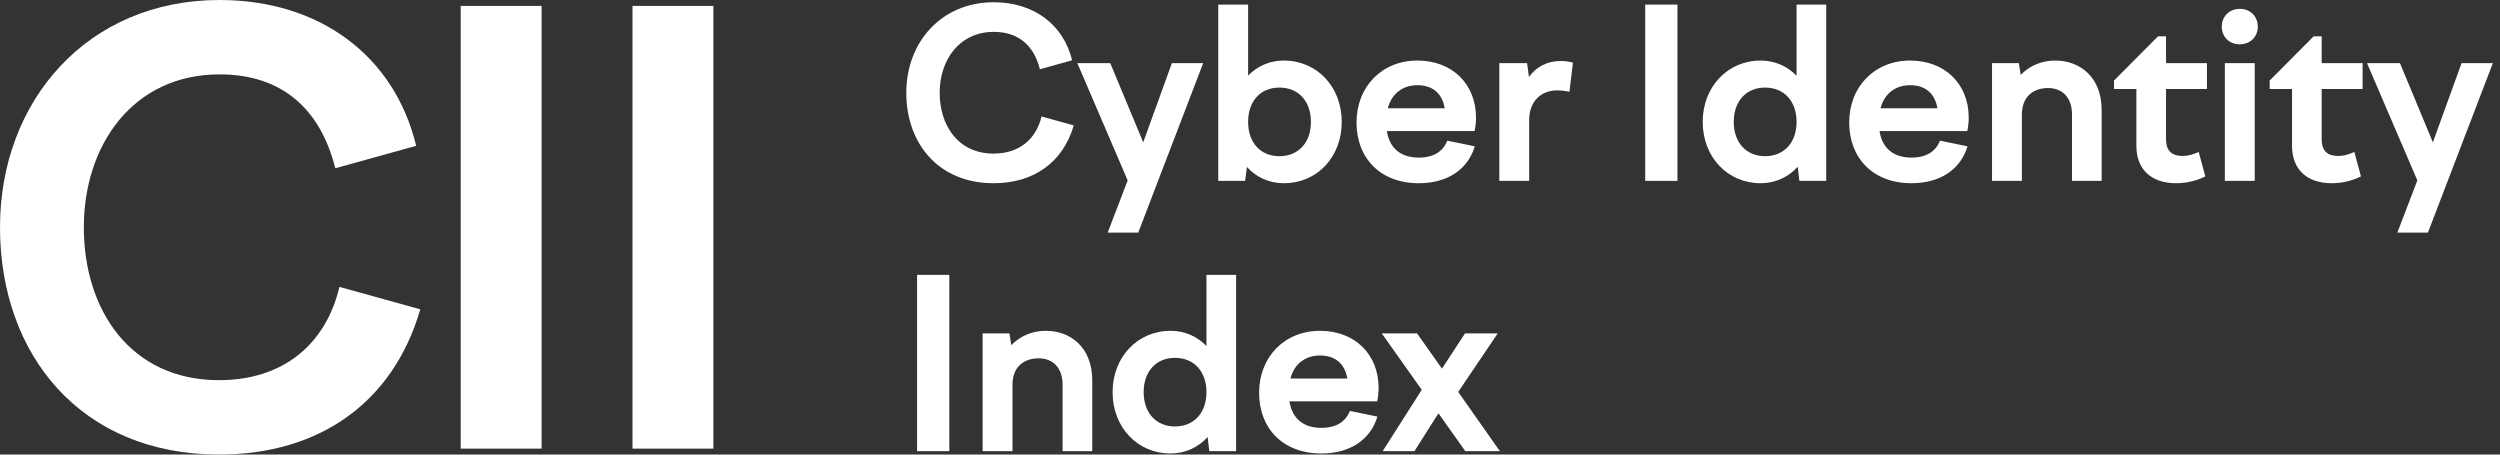
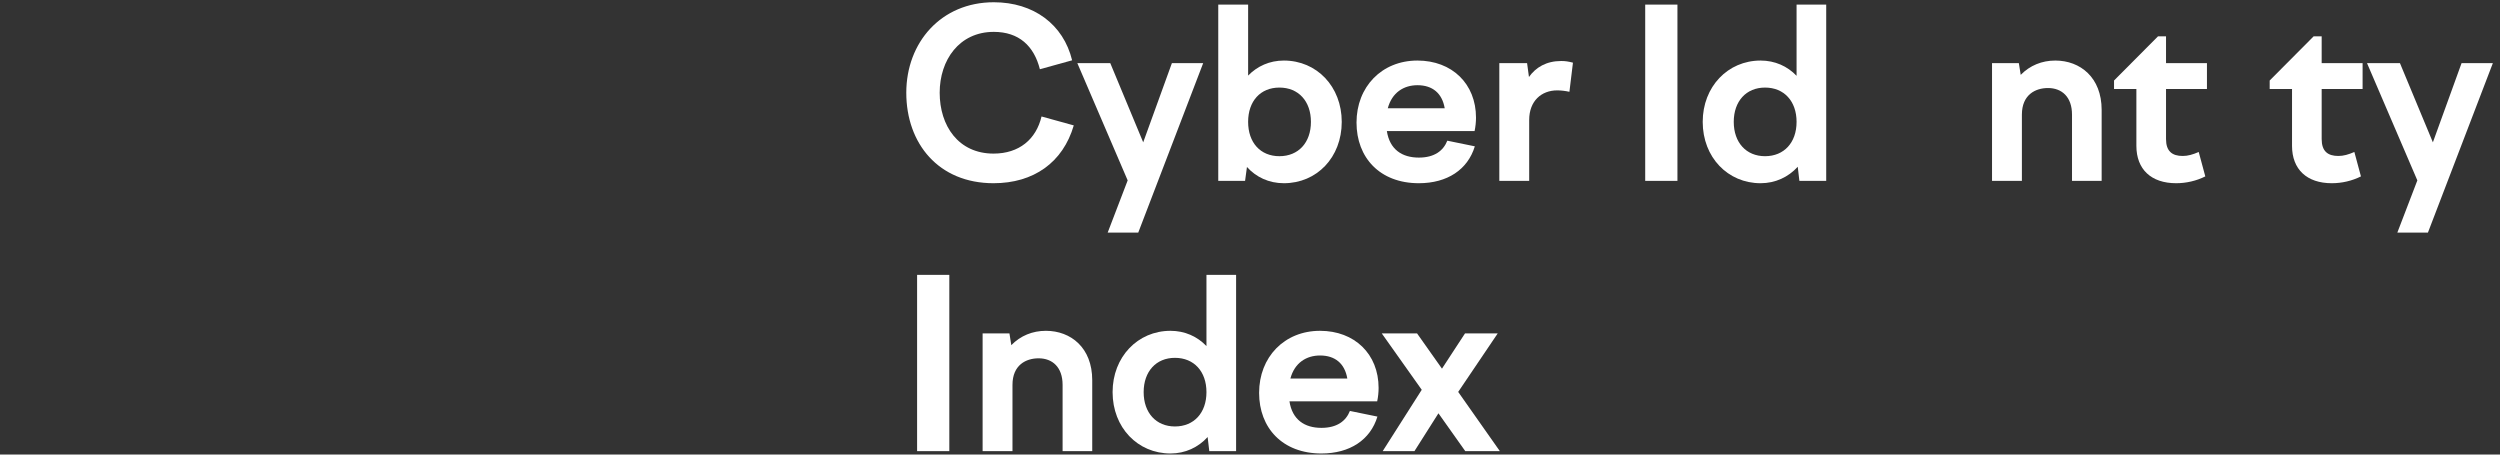
<svg xmlns="http://www.w3.org/2000/svg" width="132" height="24" viewBox="0 0 132 24" fill="none">
  <rect x="0" y="0" width="132" height="24" fill="#333333" stroke="none" />
  <path d="M47.852 4.897C47.852 2.241 49.69 0.119 52.472 0.119C54.571 0.119 56.148 1.286 56.608 3.184L54.906 3.656C54.596 2.427 53.801 1.683 52.472 1.683C50.646 1.683 49.615 3.172 49.615 4.897C49.615 6.634 50.596 8.11 52.459 8.11C53.813 8.11 54.708 7.353 54.993 6.15L56.695 6.621C56.123 8.582 54.571 9.674 52.459 9.674C49.553 9.674 47.852 7.577 47.852 4.897Z" fill="white" />
  <path d="M56.883 3.333H58.622L60.361 7.515L61.876 3.333H63.528L60.1 12.28H58.486L59.541 9.525L56.883 3.333Z" fill="white" />
  <path d="M67.789 9.674C66.994 9.674 66.323 9.351 65.839 8.818L65.74 9.55H64.324V0.243H65.901V3.991C66.385 3.494 67.031 3.197 67.789 3.197C69.528 3.197 70.844 4.574 70.844 6.435C70.844 8.309 69.528 9.674 67.789 9.674ZM65.901 6.435C65.901 7.527 66.547 8.247 67.553 8.247C68.559 8.247 69.217 7.527 69.217 6.435C69.217 5.343 68.559 4.624 67.553 4.624C66.547 4.624 65.901 5.343 65.901 6.435Z" fill="white" />
  <path d="M74.915 9.674C72.853 9.674 71.624 8.321 71.624 6.472C71.624 4.586 72.953 3.197 74.84 3.197C76.666 3.197 77.933 4.425 77.933 6.212C77.933 6.435 77.908 6.683 77.859 6.919H73.226C73.375 7.887 74.021 8.321 74.915 8.321C75.735 8.321 76.207 7.962 76.418 7.428L77.871 7.726C77.498 8.954 76.418 9.674 74.915 9.674ZM73.275 5.716H76.281C76.145 4.921 75.635 4.499 74.84 4.499C74.12 4.499 73.499 4.884 73.275 5.716Z" fill="white" />
  <path d="M79.164 9.55V3.333H80.63L80.729 4.065C81.089 3.556 81.648 3.221 82.43 3.221C82.654 3.221 82.803 3.246 83.052 3.308L82.865 4.847C82.642 4.797 82.418 4.772 82.219 4.772C81.387 4.772 80.741 5.331 80.741 6.336V9.55H79.164Z" fill="white" />
  <path d="M86.867 9.55V0.243H88.569V9.55H86.867Z" fill="white" />
  <path d="M92.958 9.674C91.232 9.674 89.903 8.309 89.903 6.435C89.903 4.574 91.232 3.197 92.958 3.197C93.716 3.197 94.374 3.494 94.859 4.003V0.243H96.424V9.55H95.007L94.921 8.805C94.424 9.351 93.741 9.674 92.958 9.674ZM91.542 6.435C91.542 7.527 92.201 8.247 93.194 8.247C94.2 8.247 94.859 7.527 94.859 6.435C94.859 5.343 94.2 4.624 93.194 4.624C92.201 4.624 91.542 5.343 91.542 6.435Z" fill="white" />
-   <path d="M100.93 9.674C98.868 9.674 97.638 8.321 97.638 6.472C97.638 4.586 98.967 3.197 100.855 3.197C102.681 3.197 103.948 4.425 103.948 6.212C103.948 6.435 103.923 6.683 103.873 6.919H99.24C99.39 7.887 100.035 8.321 100.93 8.321C101.749 8.321 102.221 7.962 102.433 7.428L103.886 7.726C103.513 8.954 102.433 9.674 100.93 9.674ZM99.29 5.716H102.296C102.159 4.921 101.65 4.499 100.855 4.499C100.135 4.499 99.514 4.884 99.29 5.716Z" fill="white" />
  <path d="M105.179 9.55V3.333H106.595L106.694 3.953C107.178 3.457 107.812 3.197 108.52 3.197C109.836 3.197 110.967 4.09 110.967 5.802V9.55H109.402V6.051C109.402 5.12 108.868 4.648 108.135 4.648C107.476 4.648 106.756 4.996 106.756 6.051V9.55H105.179Z" fill="white" />
  <path d="M114.9 9.674C113.583 9.674 112.801 8.942 112.801 7.701V4.698H111.621V4.251L113.943 1.918H114.366V3.333H116.527V4.698H114.366V7.341C114.366 7.986 114.689 8.235 115.248 8.235C115.521 8.235 115.782 8.16 116.092 8.024L116.44 9.314C115.968 9.55 115.434 9.674 114.9 9.674Z" fill="white" />
-   <path d="M117.472 9.55V3.333H119.049V9.55H117.472ZM117.31 1.41C117.31 0.864 117.708 0.467 118.267 0.467C118.813 0.467 119.211 0.864 119.211 1.41C119.211 1.943 118.813 2.34 118.254 2.34C117.708 2.34 117.31 1.943 117.31 1.41Z" fill="white" />
  <path d="M123.118 9.674C121.801 9.674 121.019 8.942 121.019 7.701V4.698H119.839V4.251L122.161 1.918H122.584V3.333H124.745V4.698H122.584V7.341C122.584 7.986 122.906 8.235 123.465 8.235C123.739 8.235 123.999 8.16 124.31 8.024L124.658 9.314C124.186 9.55 123.652 9.674 123.118 9.674Z" fill="white" />
  <path d="M124.978 3.333H126.717L128.456 7.515L129.971 3.333H131.623L128.195 12.28H126.58L127.636 9.525L124.978 3.333Z" fill="white" />
  <path d="M48.423 23.82V14.513H50.124V23.82H48.423Z" fill="white" />
  <path d="M51.882 23.82V17.603H53.298L53.397 18.224C53.882 17.727 54.515 17.467 55.223 17.467C56.54 17.467 57.67 18.36 57.67 20.073V23.82H56.105V20.321C56.105 19.39 55.571 18.919 54.838 18.919C54.18 18.919 53.459 19.266 53.459 20.321V23.82H51.882Z" fill="white" />
  <path d="M61.801 23.944C60.074 23.944 58.745 22.579 58.745 20.705C58.745 18.844 60.074 17.467 61.801 17.467C62.558 17.467 63.217 17.765 63.701 18.273V14.513H65.266V23.82H63.85L63.763 23.076C63.266 23.622 62.583 23.944 61.801 23.944ZM60.385 20.705C60.385 21.797 61.043 22.517 62.037 22.517C63.043 22.517 63.701 21.797 63.701 20.705C63.701 19.613 63.043 18.894 62.037 18.894C61.043 18.894 60.385 19.613 60.385 20.705Z" fill="white" />
  <path d="M69.772 23.944C67.71 23.944 66.481 22.591 66.481 20.743C66.481 18.857 67.81 17.467 69.698 17.467C71.523 17.467 72.79 18.695 72.79 20.482C72.79 20.705 72.766 20.954 72.716 21.189H68.083C68.232 22.157 68.878 22.591 69.772 22.591C70.592 22.591 71.064 22.232 71.275 21.698L72.728 21.996C72.356 23.224 71.275 23.944 69.772 23.944ZM68.133 19.986H71.138C71.002 19.192 70.493 18.77 69.698 18.77C68.977 18.77 68.356 19.154 68.133 19.986Z" fill="white" />
  <path d="M74.82 17.603L76.136 19.465L77.353 17.603H79.08L76.993 20.693L79.192 23.82H77.366L75.95 21.822L74.683 23.82H73.006L75.068 20.581L72.957 17.603H74.82Z" fill="white" />
-   <path d="M0 12C0 5.33 4.613 0 11.595 0C16.862 0 20.821 2.93 21.974 7.699L17.704 8.883C16.925 5.797 14.93 3.927 11.595 3.927C7.013 3.927 4.426 7.668 4.426 12C4.426 16.364 6.888 20.073 11.564 20.073C14.961 20.073 17.205 18.171 17.922 15.148L22.192 16.332C20.758 21.257 16.862 24 11.564 24C4.27 24 0 18.733 0 12Z" fill="white" />
-   <path d="M24.325 23.688V0.312H28.595V23.688H24.325Z" fill="white" />
-   <path d="M33.396 23.688V0.312H37.667V23.688H33.396Z" fill="white" />
</svg>